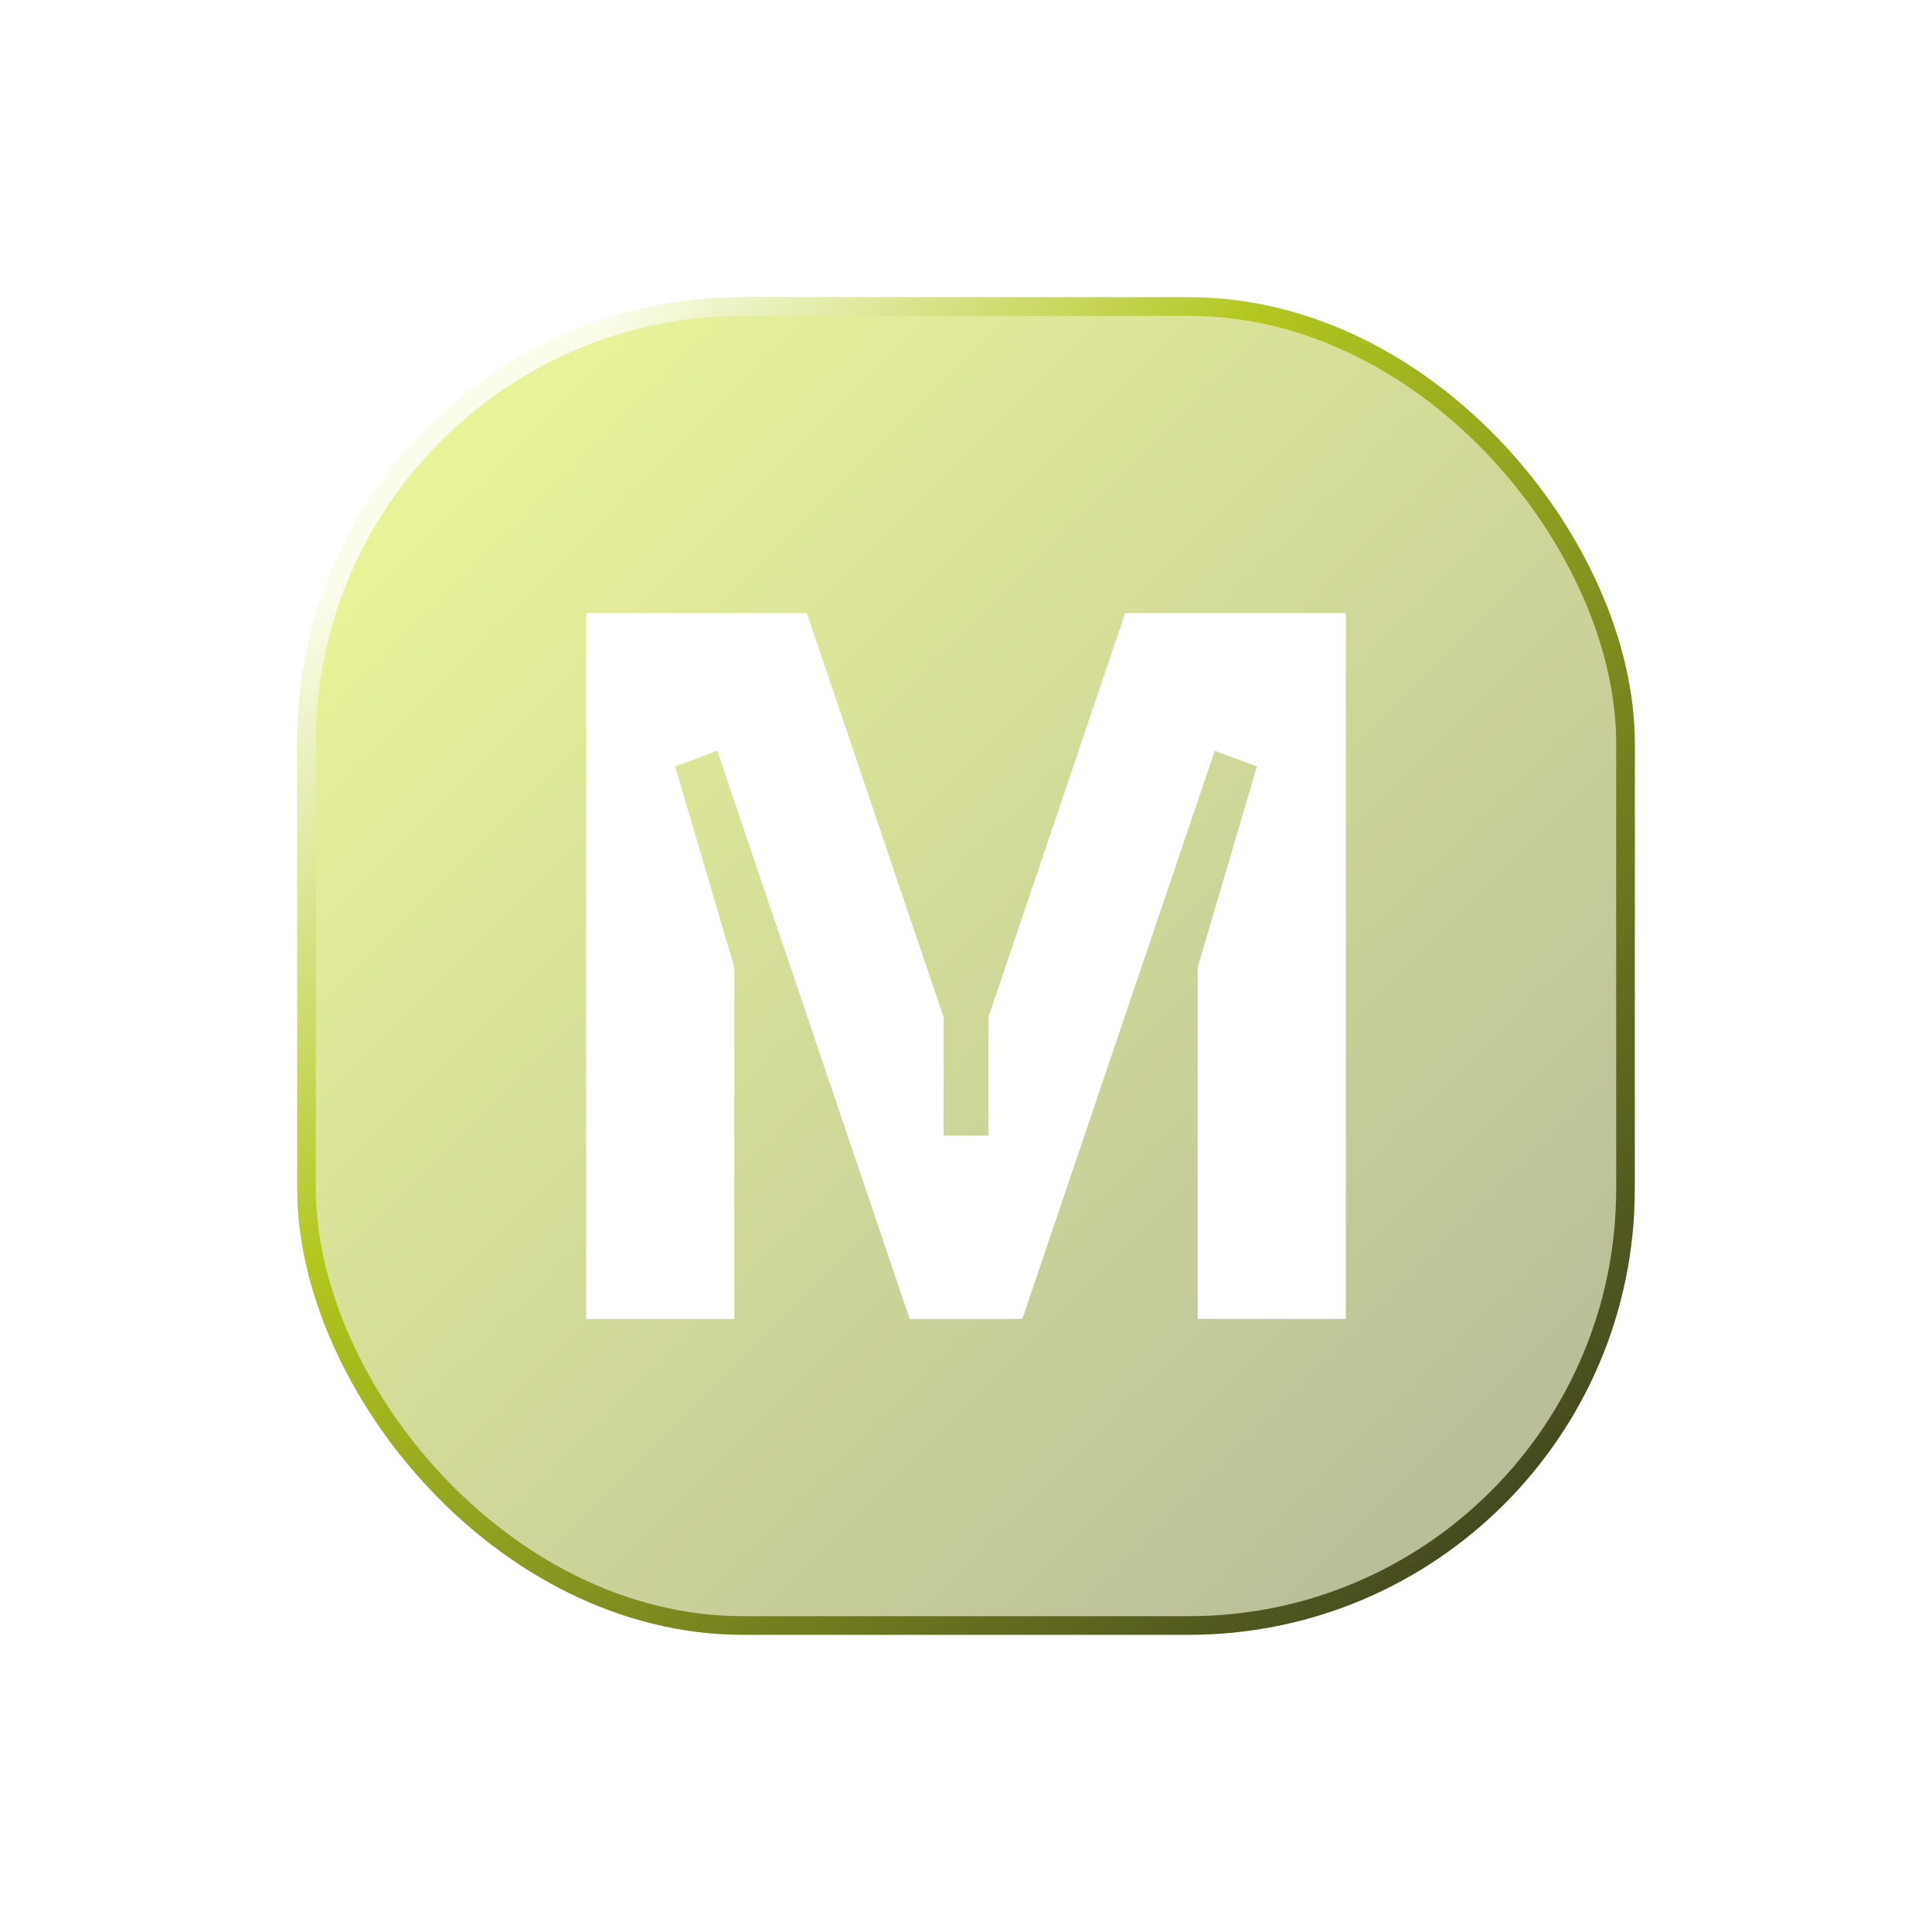
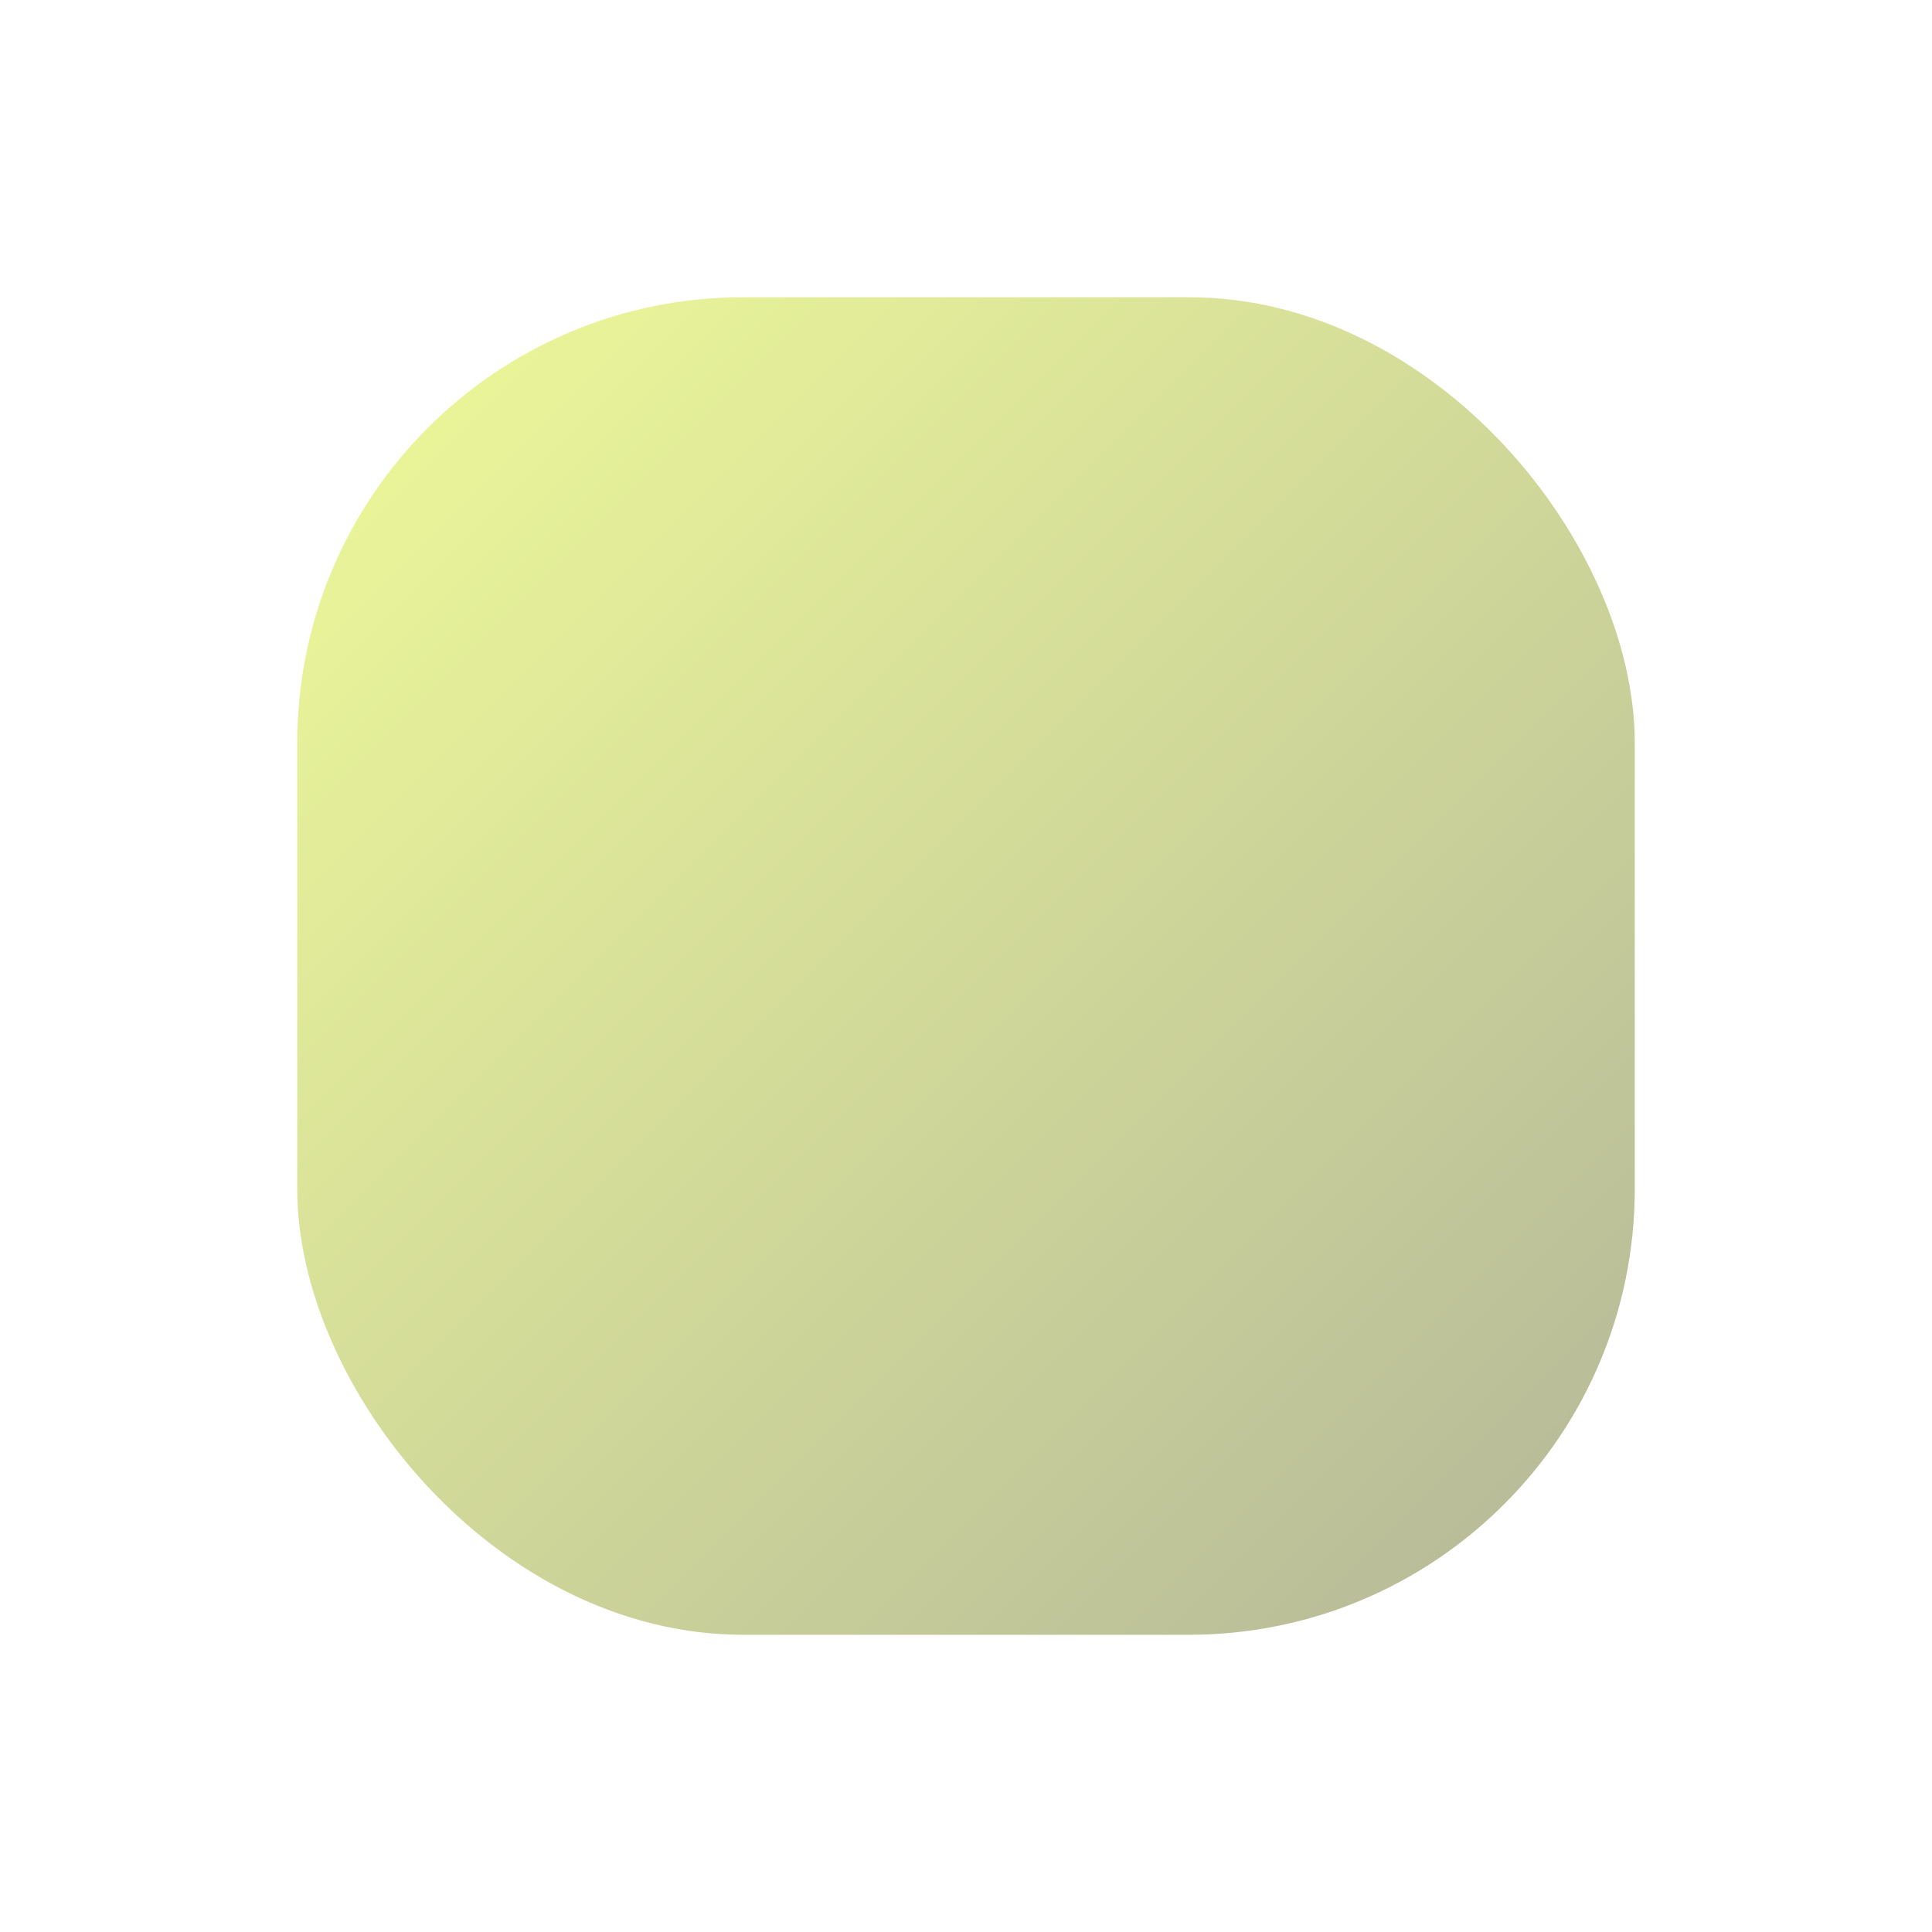
<svg xmlns="http://www.w3.org/2000/svg" width="104" height="104" viewBox="0 0 104 104" fill="none">
  <g filter="url(#filter0_d_7677_22478)">
    <rect x="16" y="12" width="72" height="72" rx="24" fill="url(#paint0_linear_7677_22478)" fill-opacity="0.4" />
-     <rect x="16.5" y="12.5" width="71" height="71" rx="23.5" stroke="url(#paint1_linear_7677_22478)" stroke-opacity="0.8" />
-     <path d="M60.572 29L53.207 50.75V57.132H50.793V50.75L43.428 29H31.553V67H39.528V48.064L36.341 37.262L38.611 36.415L48.967 66.999H55.033L65.389 36.415L67.659 37.262L64.472 48.064V67H72.447V29H60.572Z" fill="white" />
  </g>
  <defs>
    <filter id="filter0_d_7677_22478" x="0" y="0" width="104" height="104" filterUnits="userSpaceOnUse" color-interpolation-filters="sRGB">
      <feFlood flood-opacity="0" result="BackgroundImageFix" />
      <feColorMatrix in="SourceAlpha" type="matrix" values="0 0 0 0 0 0 0 0 0 0 0 0 0 0 0 0 0 0 127 0" result="hardAlpha" />
      <feOffset dy="4" />
      <feGaussianBlur stdDeviation="8" />
      <feComposite in2="hardAlpha" operator="out" />
      <feColorMatrix type="matrix" values="0 0 0 0 0.524 0 0 0 0 0.597 0 0 0 0 0 0 0 0 0.4 0" />
      <feBlend mode="normal" in2="BackgroundImageFix" result="effect1_dropShadow_7677_22478" />
      <feBlend mode="normal" in="SourceGraphic" in2="effect1_dropShadow_7677_22478" result="shape" />
    </filter>
    <linearGradient id="paint0_linear_7677_22478" x1="16" y1="12" x2="88" y2="84" gradientUnits="userSpaceOnUse">
      <stop stop-color="#D7F500" />
      <stop offset="1" stop-color="#414A00" />
    </linearGradient>
    <linearGradient id="paint1_linear_7677_22478" x1="16" y1="12" x2="88" y2="84" gradientUnits="userSpaceOnUse">
      <stop offset="0.122" stop-color="white" />
      <stop offset="0.364" stop-color="#A8BF00" />
      <stop offset="1" stop-color="#111300" />
    </linearGradient>
  </defs>
</svg>